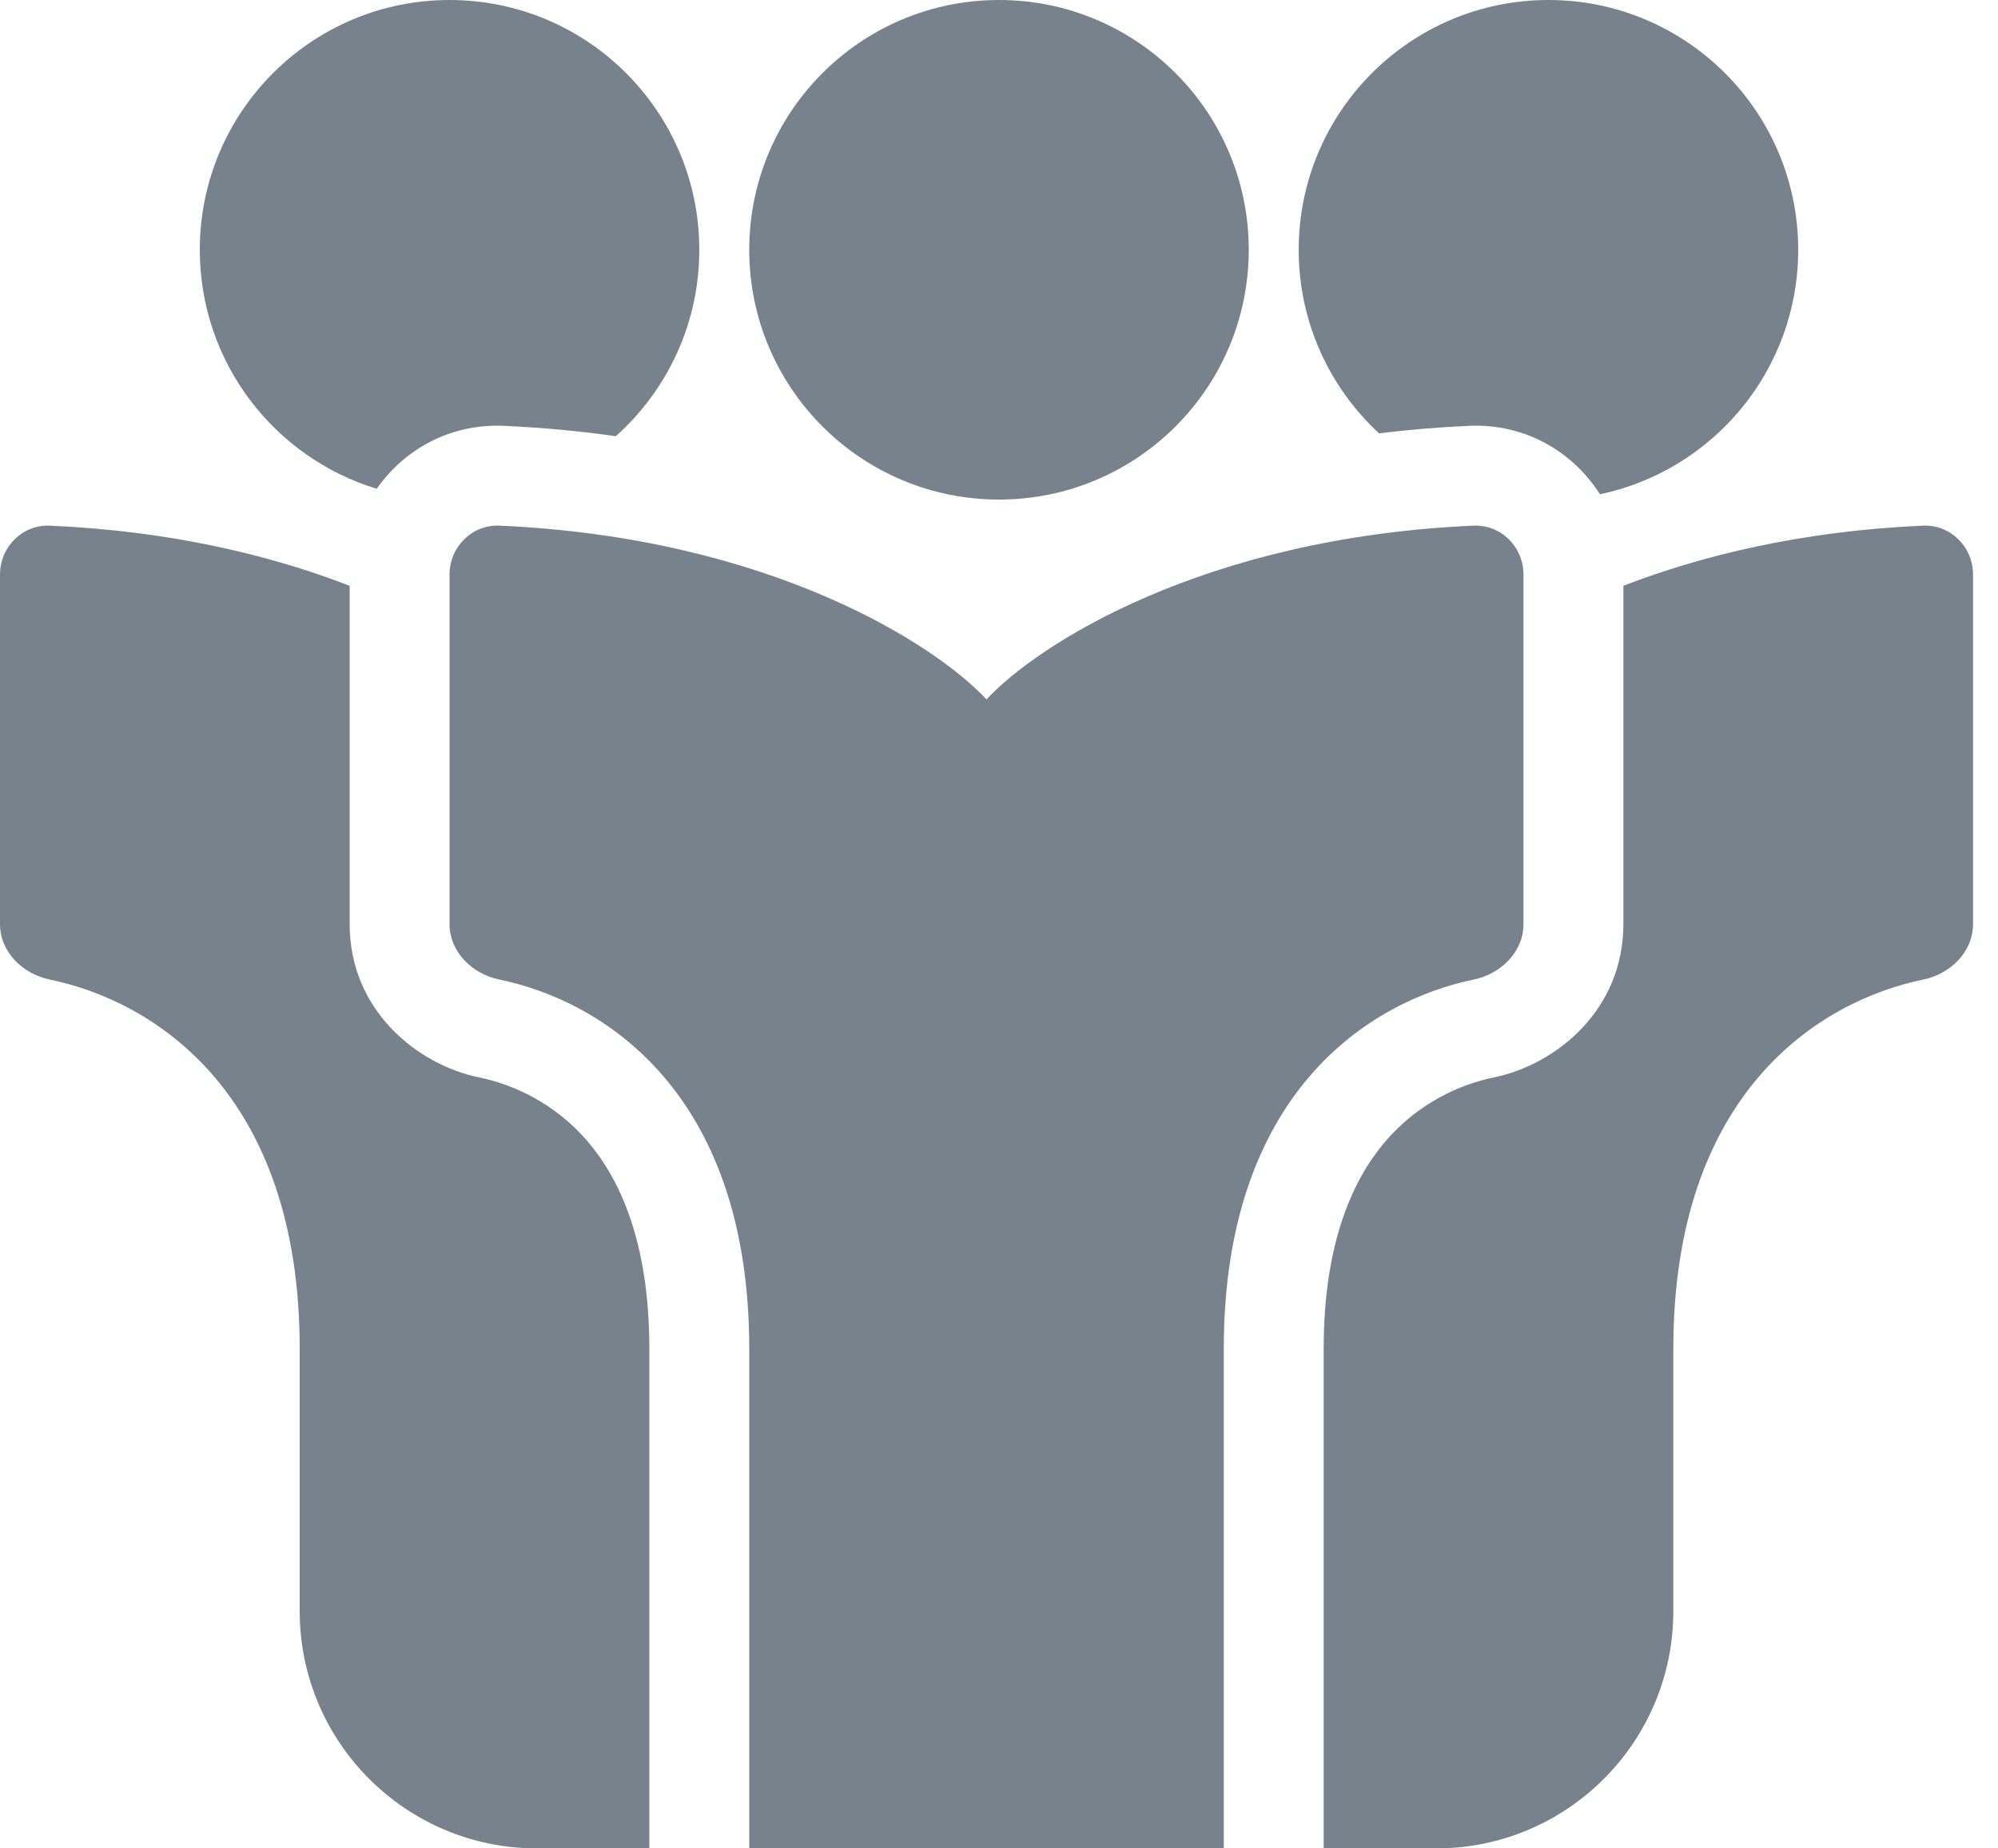
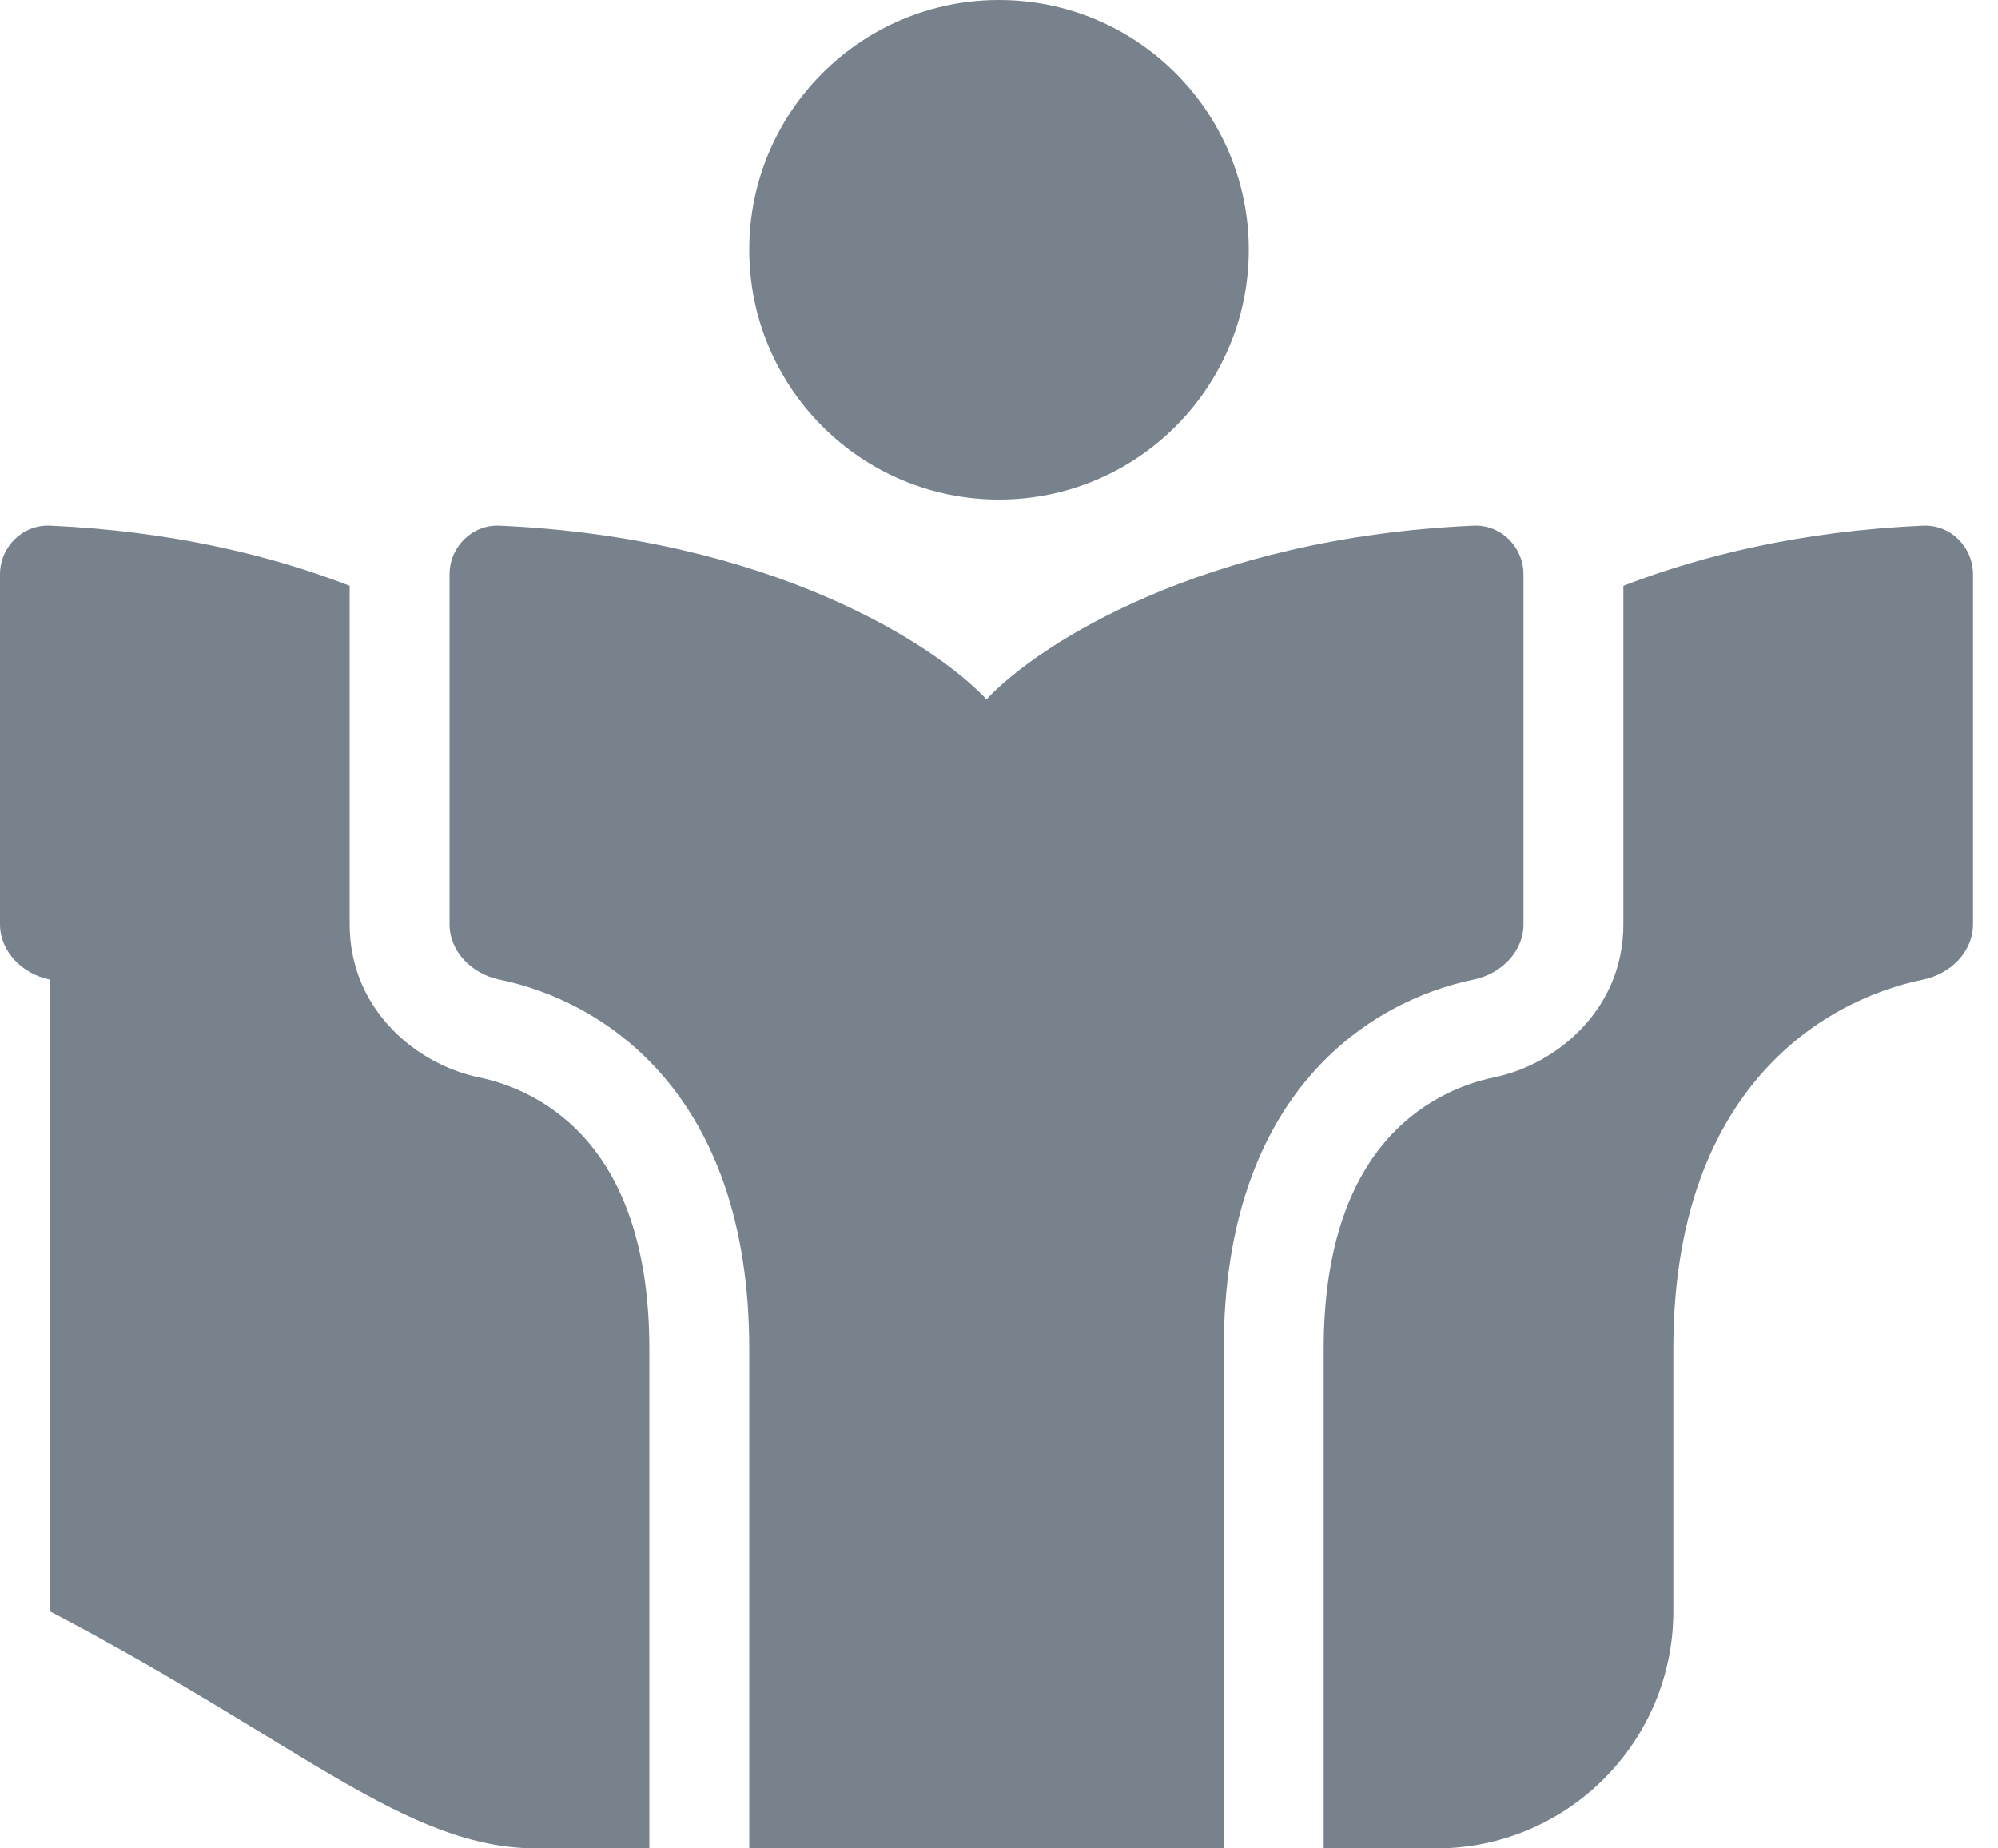
<svg xmlns="http://www.w3.org/2000/svg" width="40" height="37" viewBox="0 0 40 37" fill="none">
  <path d="M9 18.5V11.5C9 10.948 9.449 10.498 10.001 10.522C15.409 10.761 18.728 12.9 19.75 14C20.772 12.9 24.091 10.761 29.499 10.522C30.051 10.498 30.5 10.948 30.5 11.5V18.5C30.5 19.052 30.049 19.495 29.508 19.607C27.411 20.038 24.5 21.881 24.5 27V37H15V27C15 21.881 12.089 20.038 9.992 19.607C9.451 19.495 9 19.052 9 18.5Z" fill="#78828C" />
  <path d="M26.5 37H28.75C31.373 37 33.5 34.873 33.5 32.25V27C33.5 21.881 36.411 20.038 38.508 19.607C39.049 19.495 39.5 19.052 39.5 18.5V11.5C39.5 10.948 39.051 10.498 38.499 10.522C36.073 10.629 34.067 11.119 32.5 11.726V18.5C32.5 20.218 31.152 21.311 29.911 21.566C29.216 21.708 28.388 22.087 27.736 22.847C27.105 23.584 26.5 24.839 26.5 27V37Z" fill="#78828C" />
-   <path d="M7 11.726C5.433 11.119 3.427 10.629 1.001 10.522C0.449 10.498 0 10.948 0 11.5V18.5C0 19.052 0.451 19.495 0.992 19.607C3.089 20.038 6 21.881 6 27V32.25C6 34.873 8.127 37 10.75 37H13V27C13 24.839 12.395 23.584 11.764 22.847C11.112 22.087 10.284 21.708 9.589 21.566C8.348 21.311 7 20.218 7 18.5V11.726Z" fill="#78828C" />
-   <path d="M7.542 9.784C8.092 8.996 9.014 8.476 10.089 8.524C10.872 8.559 11.618 8.63 12.328 8.732C13.354 7.816 14 6.483 14 5C14 2.239 11.761 0 9 0C6.239 0 4 2.239 4 5C4 7.254 5.492 9.16 7.542 9.784Z" fill="#78828C" />
-   <path d="M32.031 9.894C34.298 9.418 36 7.408 36 5C36 2.239 33.761 0 31 0C28.239 0 26 2.239 26 5C26 6.452 26.619 7.76 27.608 8.674C28.186 8.603 28.787 8.552 29.411 8.524C30.535 8.474 31.492 9.045 32.031 9.894Z" fill="#78828C" />
+   <path d="M7 11.726C5.433 11.119 3.427 10.629 1.001 10.522C0.449 10.498 0 10.948 0 11.5V18.5C0 19.052 0.451 19.495 0.992 19.607V32.25C6 34.873 8.127 37 10.75 37H13V27C13 24.839 12.395 23.584 11.764 22.847C11.112 22.087 10.284 21.708 9.589 21.566C8.348 21.311 7 20.218 7 18.5V11.726Z" fill="#78828C" />
  <path d="M20 10C22.761 10 25 7.761 25 5C25 2.239 22.761 0 20 0C17.239 0 15 2.239 15 5C15 7.761 17.239 10 20 10Z" fill="#78828C" />
</svg>